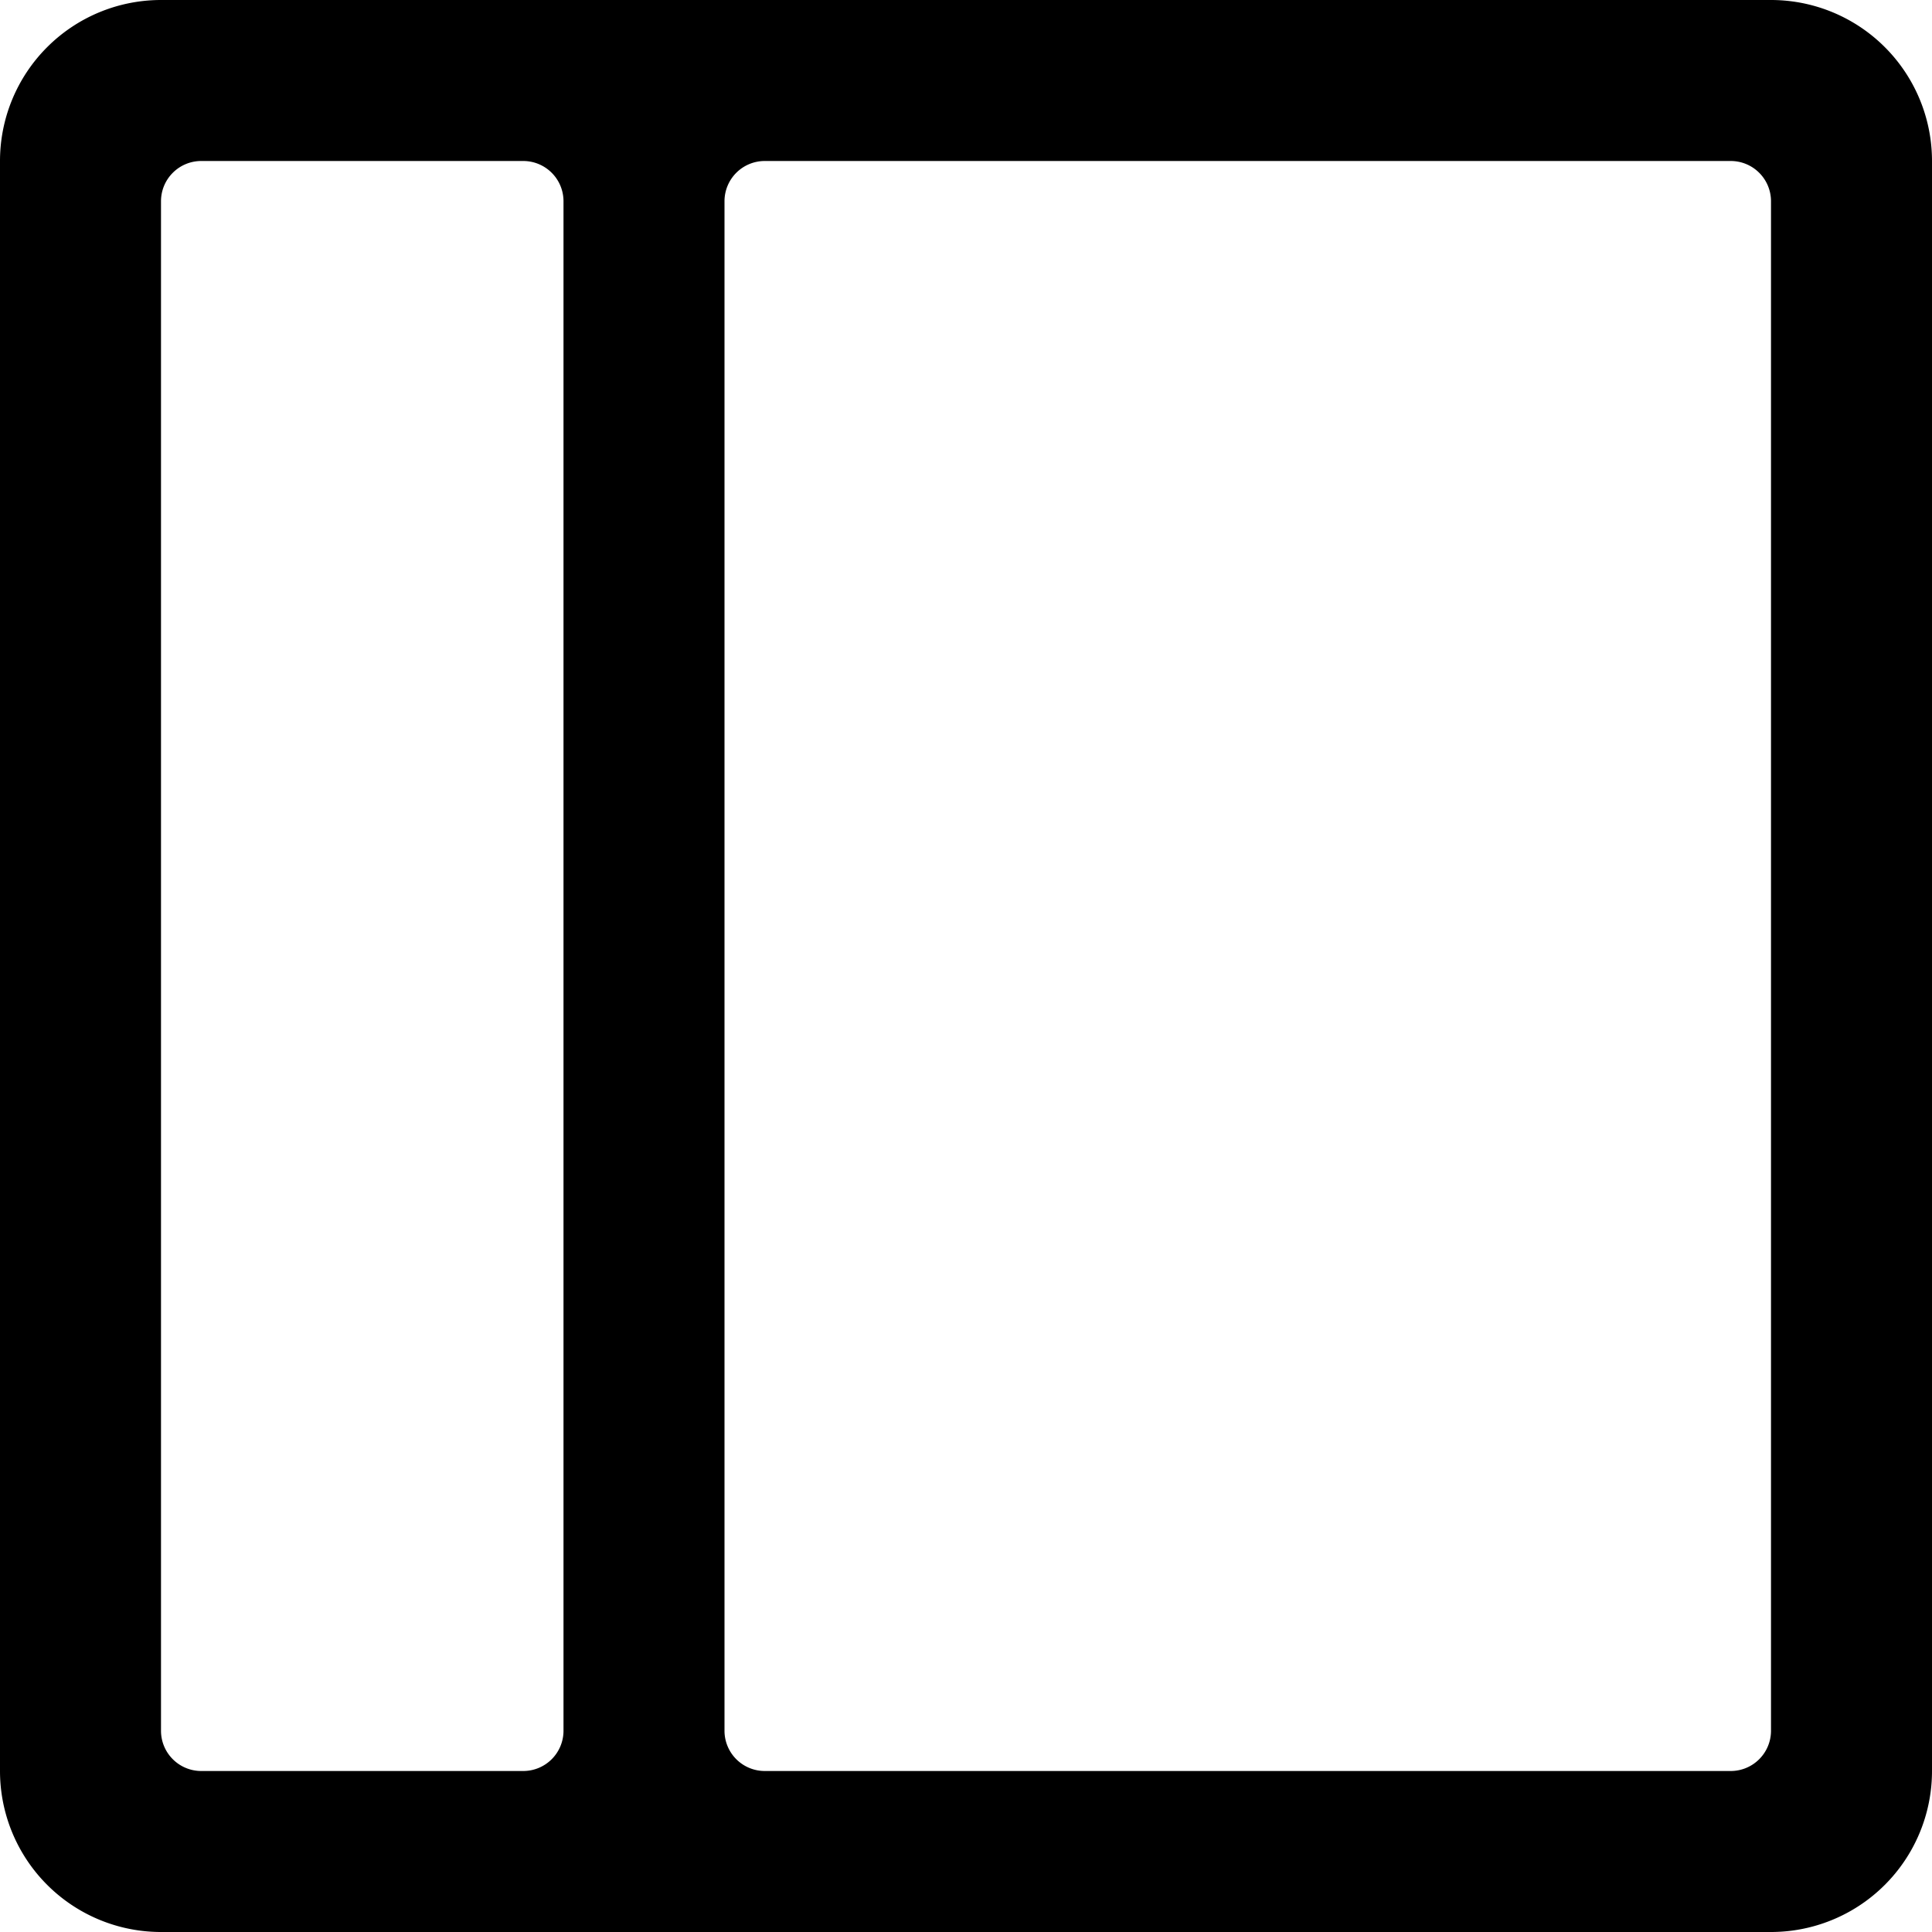
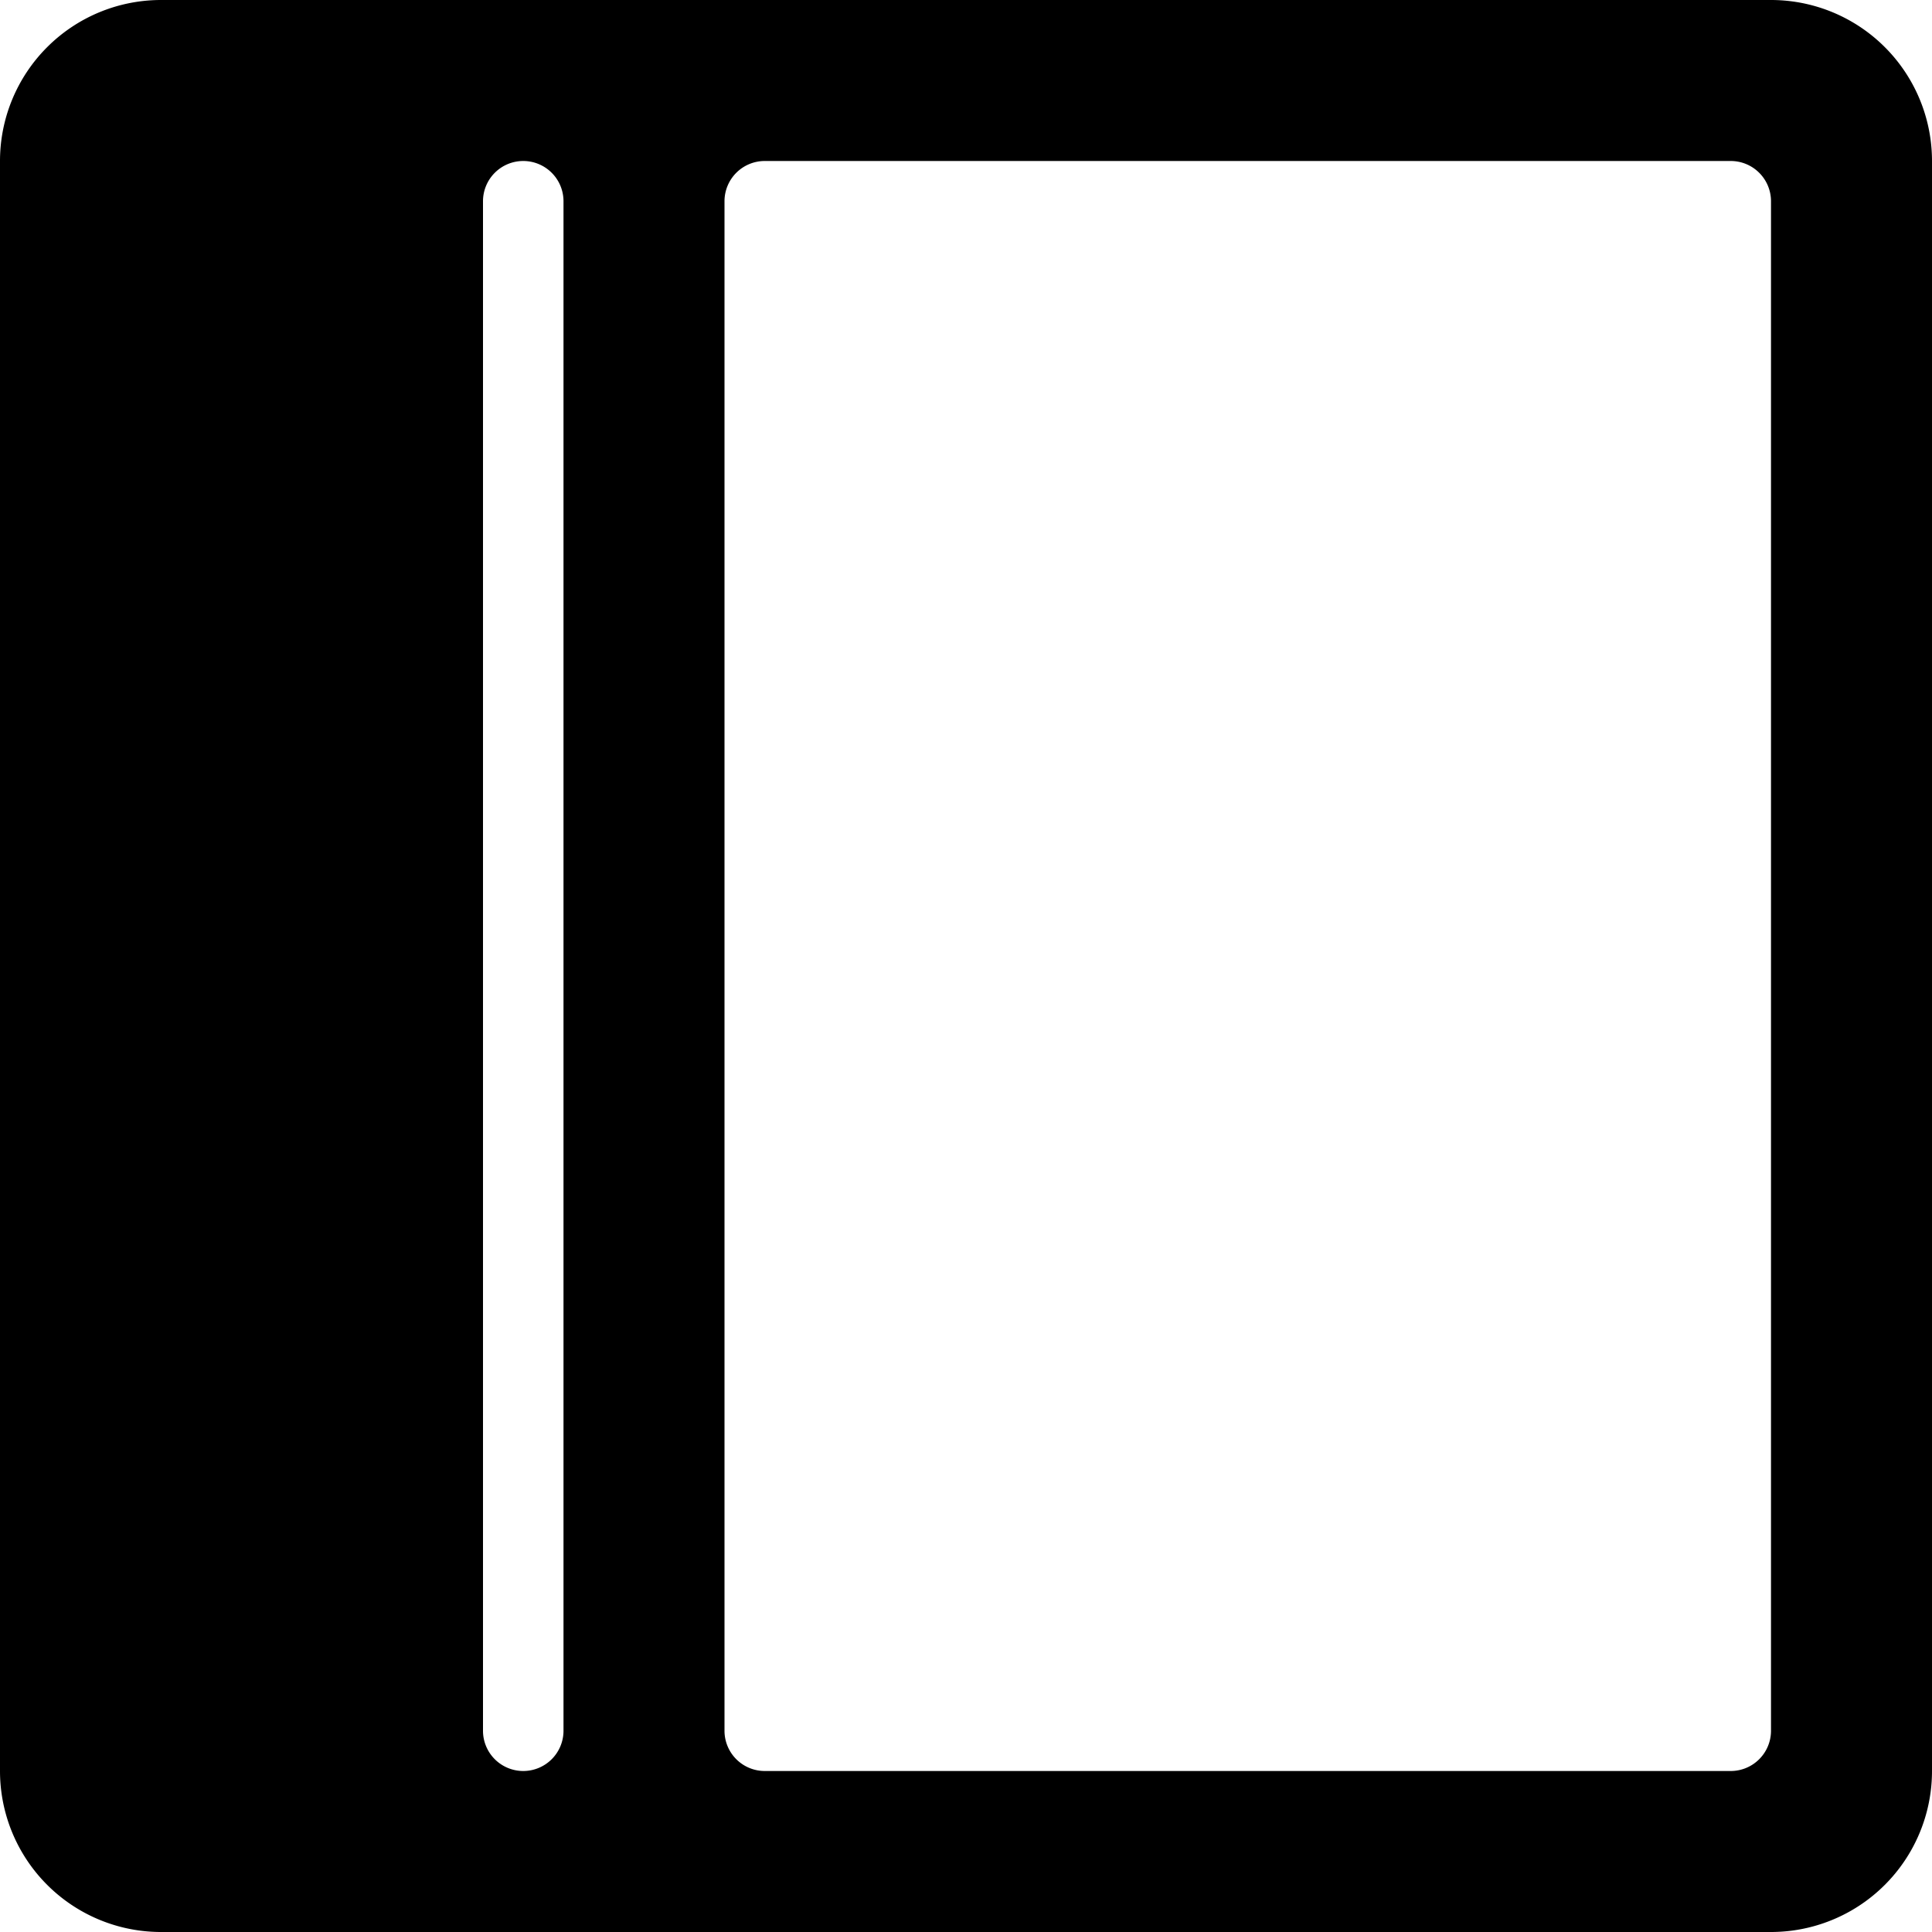
<svg xmlns="http://www.w3.org/2000/svg" viewBox="0 0 24 24">
-   <path d="M22 0H2a2 2 0 0 0 -2 2v20a2 2 0 0 0 2 2h20a2 2 0 0 0 2 -2V2a2 2 0 0 0 -2 -2ZM2.5 2h4a0.5 0.5 0 0 1 0.5 0.5v19a0.5 0.5 0 0 1 -0.5 0.5h-4a0.5 0.5 0 0 1 -0.5 -0.5v-19a0.5 0.5 0 0 1 0.5 -0.5Zm19 20h-12a0.5 0.5 0 0 1 -0.5 -0.5v-19a0.5 0.5 0 0 1 0.5 -0.5h12a0.5 0.5 0 0 1 0.5 0.5v19a0.5 0.5 0 0 1 -0.5 0.5Z" fill="#000000" stroke-width="1" />
+   <path d="M22 0H2a2 2 0 0 0 -2 2v20a2 2 0 0 0 2 2h20a2 2 0 0 0 2 -2V2a2 2 0 0 0 -2 -2ZM2.5 2h4a0.5 0.5 0 0 1 0.5 0.5v19a0.5 0.5 0 0 1 -0.5 0.5a0.5 0.5 0 0 1 -0.5 -0.5v-19a0.5 0.5 0 0 1 0.5 -0.5Zm19 20h-12a0.5 0.5 0 0 1 -0.5 -0.5v-19a0.5 0.5 0 0 1 0.5 -0.5h12a0.5 0.5 0 0 1 0.5 0.5v19a0.5 0.5 0 0 1 -0.5 0.5Z" fill="#000000" stroke-width="1" />
</svg>